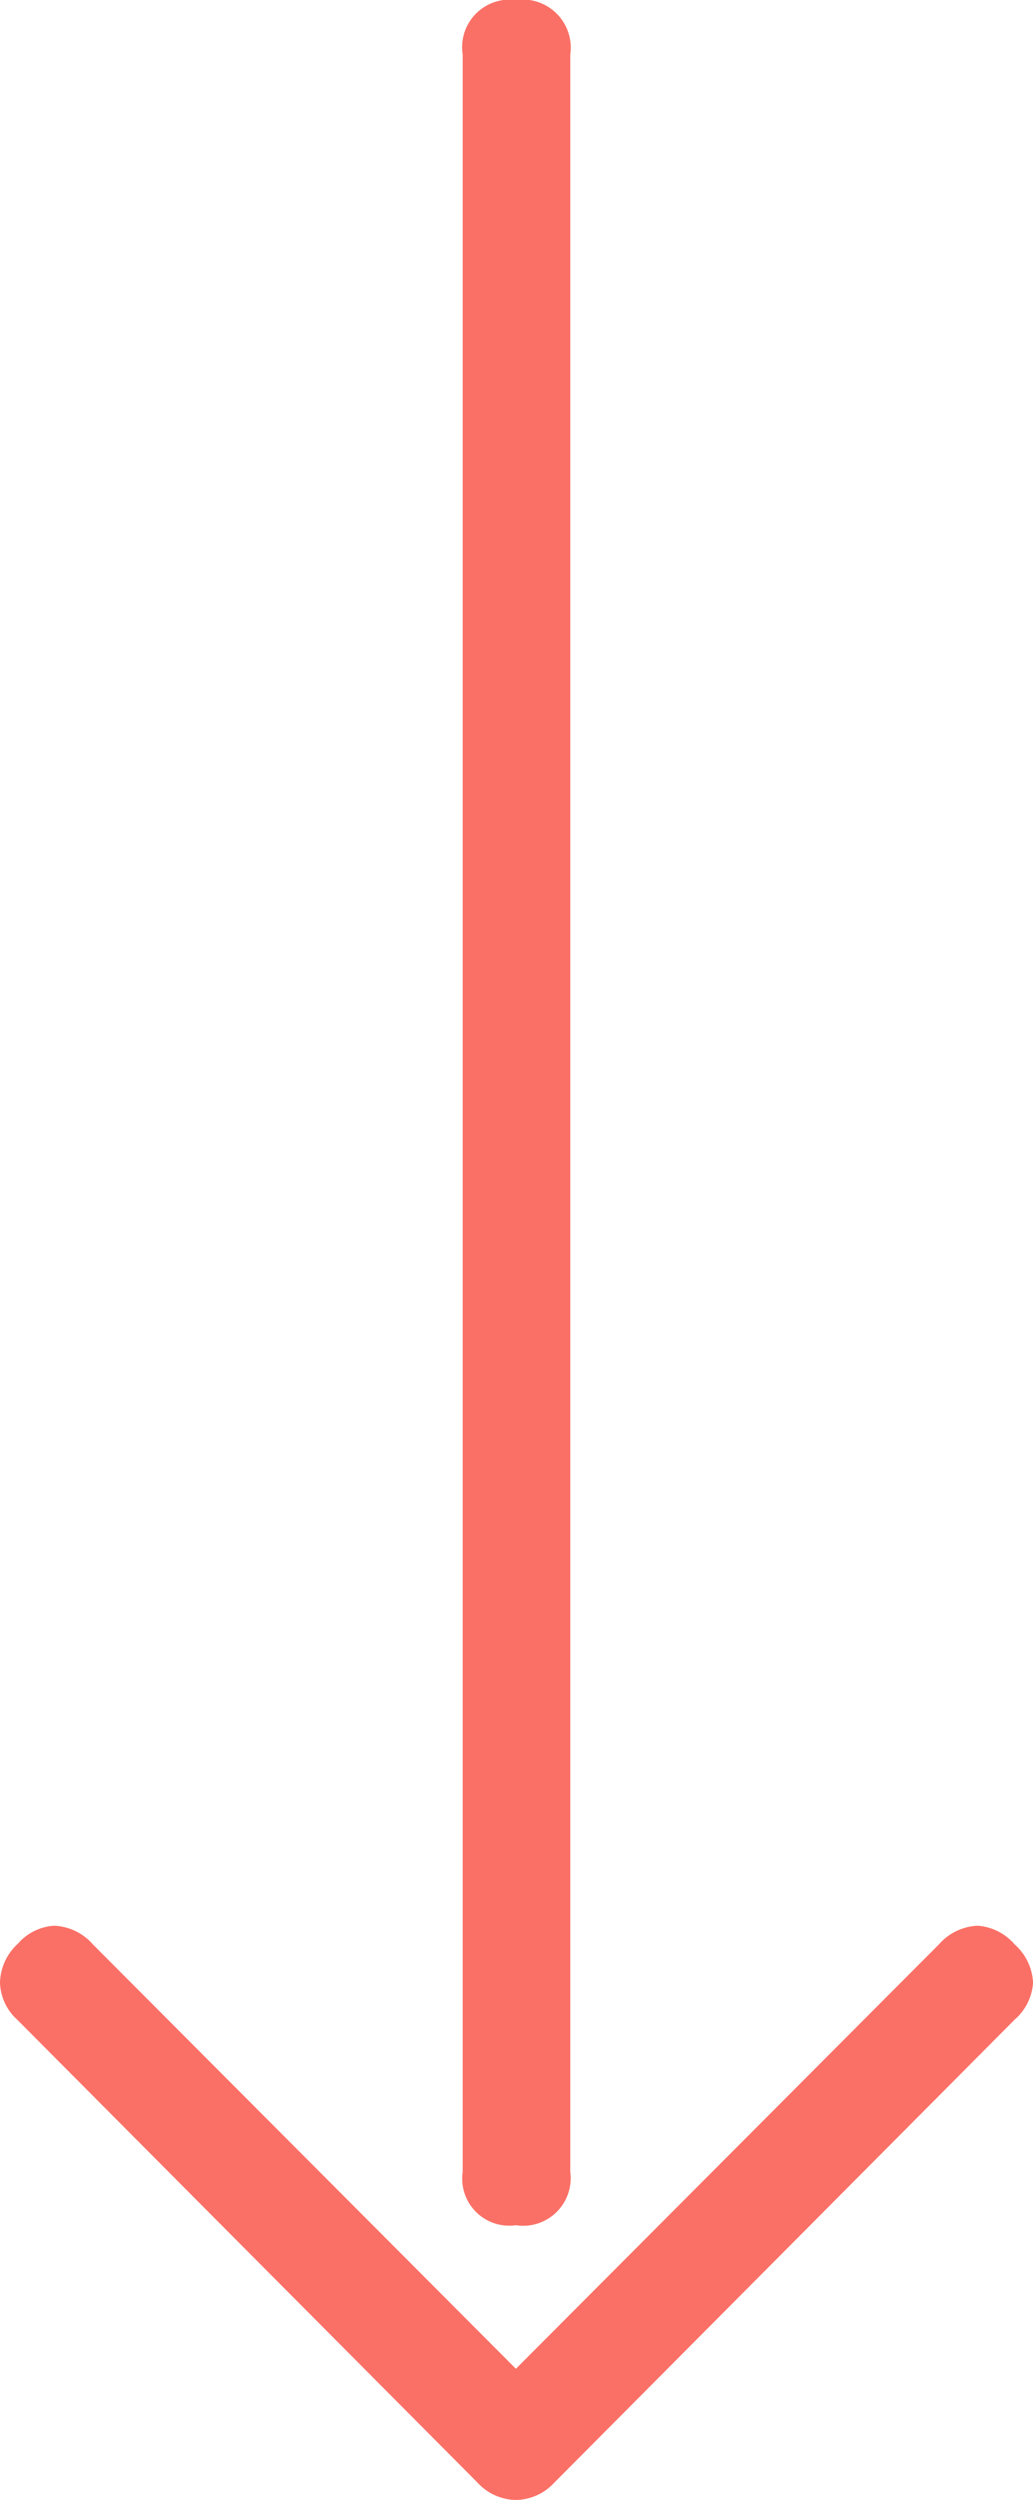
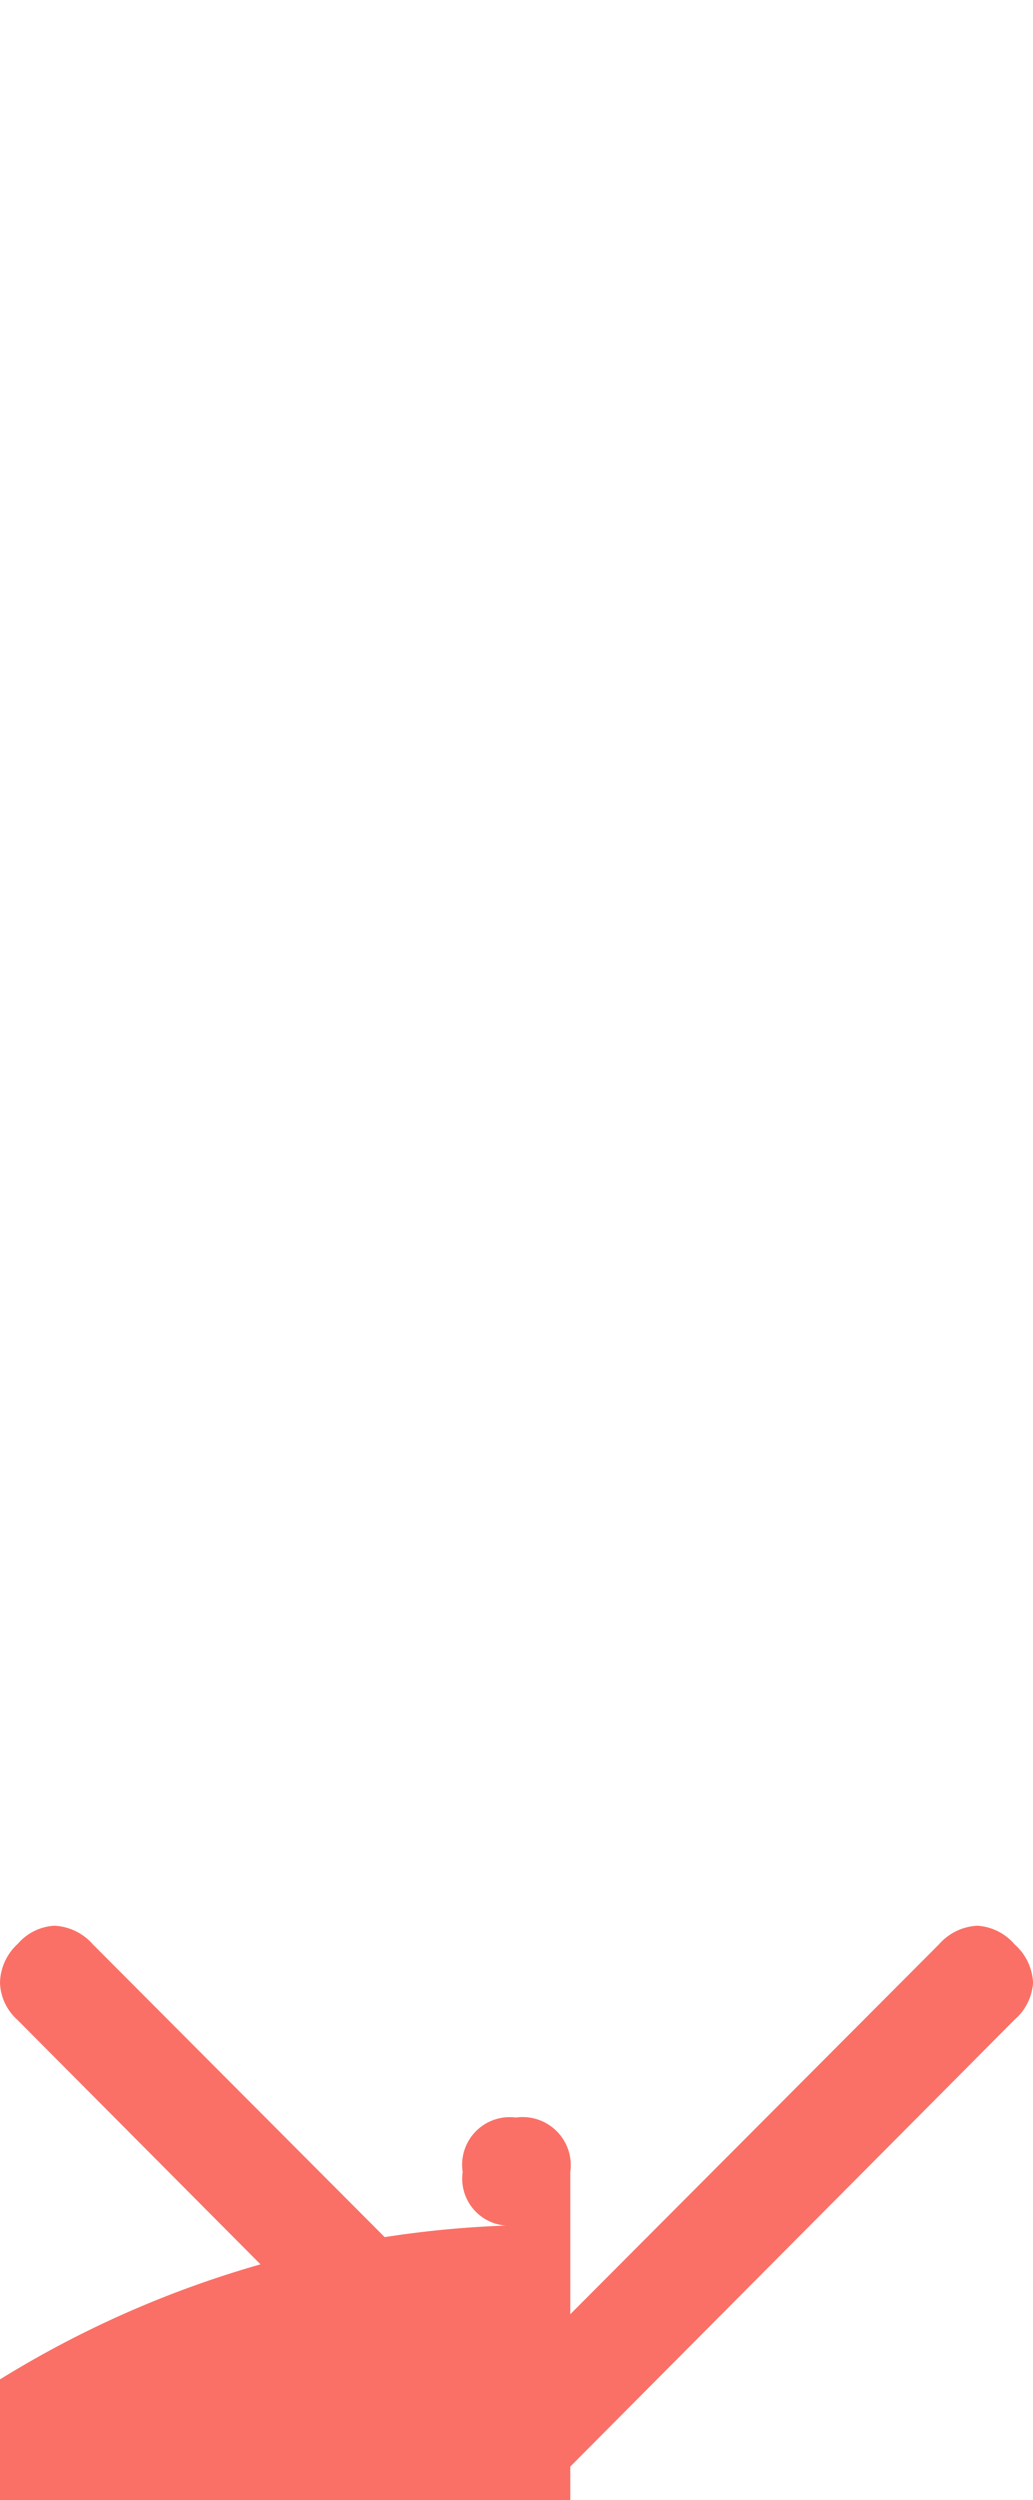
<svg xmlns="http://www.w3.org/2000/svg" width="40.771" height="98.633" viewBox="0 0 40.771 98.633">
-   <path id="Pfad_1" data-name="Pfad 1" d="M155.816,49.139a2.1,2.1,0,0,1-.684,1.514L136.871,68.816a2.053,2.053,0,0,1-1.465.684,2.146,2.146,0,0,1-1.538-.708,2.059,2.059,0,0,1-.708-1.44,2.15,2.15,0,0,1,.732-1.514l16.748-16.7-16.748-16.7a2.15,2.15,0,0,1-.732-1.514,2.11,2.11,0,0,1,.732-1.465,2.15,2.15,0,0,1,1.514-.732,2.11,2.11,0,0,1,1.465.732l18.262,18.164A2.1,2.1,0,0,1,155.816,49.139Zm-10.84,0a1.856,1.856,0,0,1-2.1,2.1H59.332a1.878,1.878,0,0,1-2.148-2.1,1.9,1.9,0,0,1,2.148-2.148h83.545A1.878,1.878,0,0,1,144.977,49.139Z" transform="translate(69.5 -57.184) rotate(90)" fill="#fb7066" />
+   <path id="Pfad_1" data-name="Pfad 1" d="M155.816,49.139a2.1,2.1,0,0,1-.684,1.514L136.871,68.816a2.053,2.053,0,0,1-1.465.684,2.146,2.146,0,0,1-1.538-.708,2.059,2.059,0,0,1-.708-1.44,2.15,2.15,0,0,1,.732-1.514l16.748-16.7-16.748-16.7a2.15,2.15,0,0,1-.732-1.514,2.11,2.11,0,0,1,.732-1.465,2.15,2.15,0,0,1,1.514-.732,2.11,2.11,0,0,1,1.465.732l18.262,18.164A2.1,2.1,0,0,1,155.816,49.139Zm-10.84,0a1.856,1.856,0,0,1-2.1,2.1a1.878,1.878,0,0,1-2.148-2.1,1.9,1.9,0,0,1,2.148-2.148h83.545A1.878,1.878,0,0,1,144.977,49.139Z" transform="translate(69.5 -57.184) rotate(90)" fill="#fb7066" />
</svg>